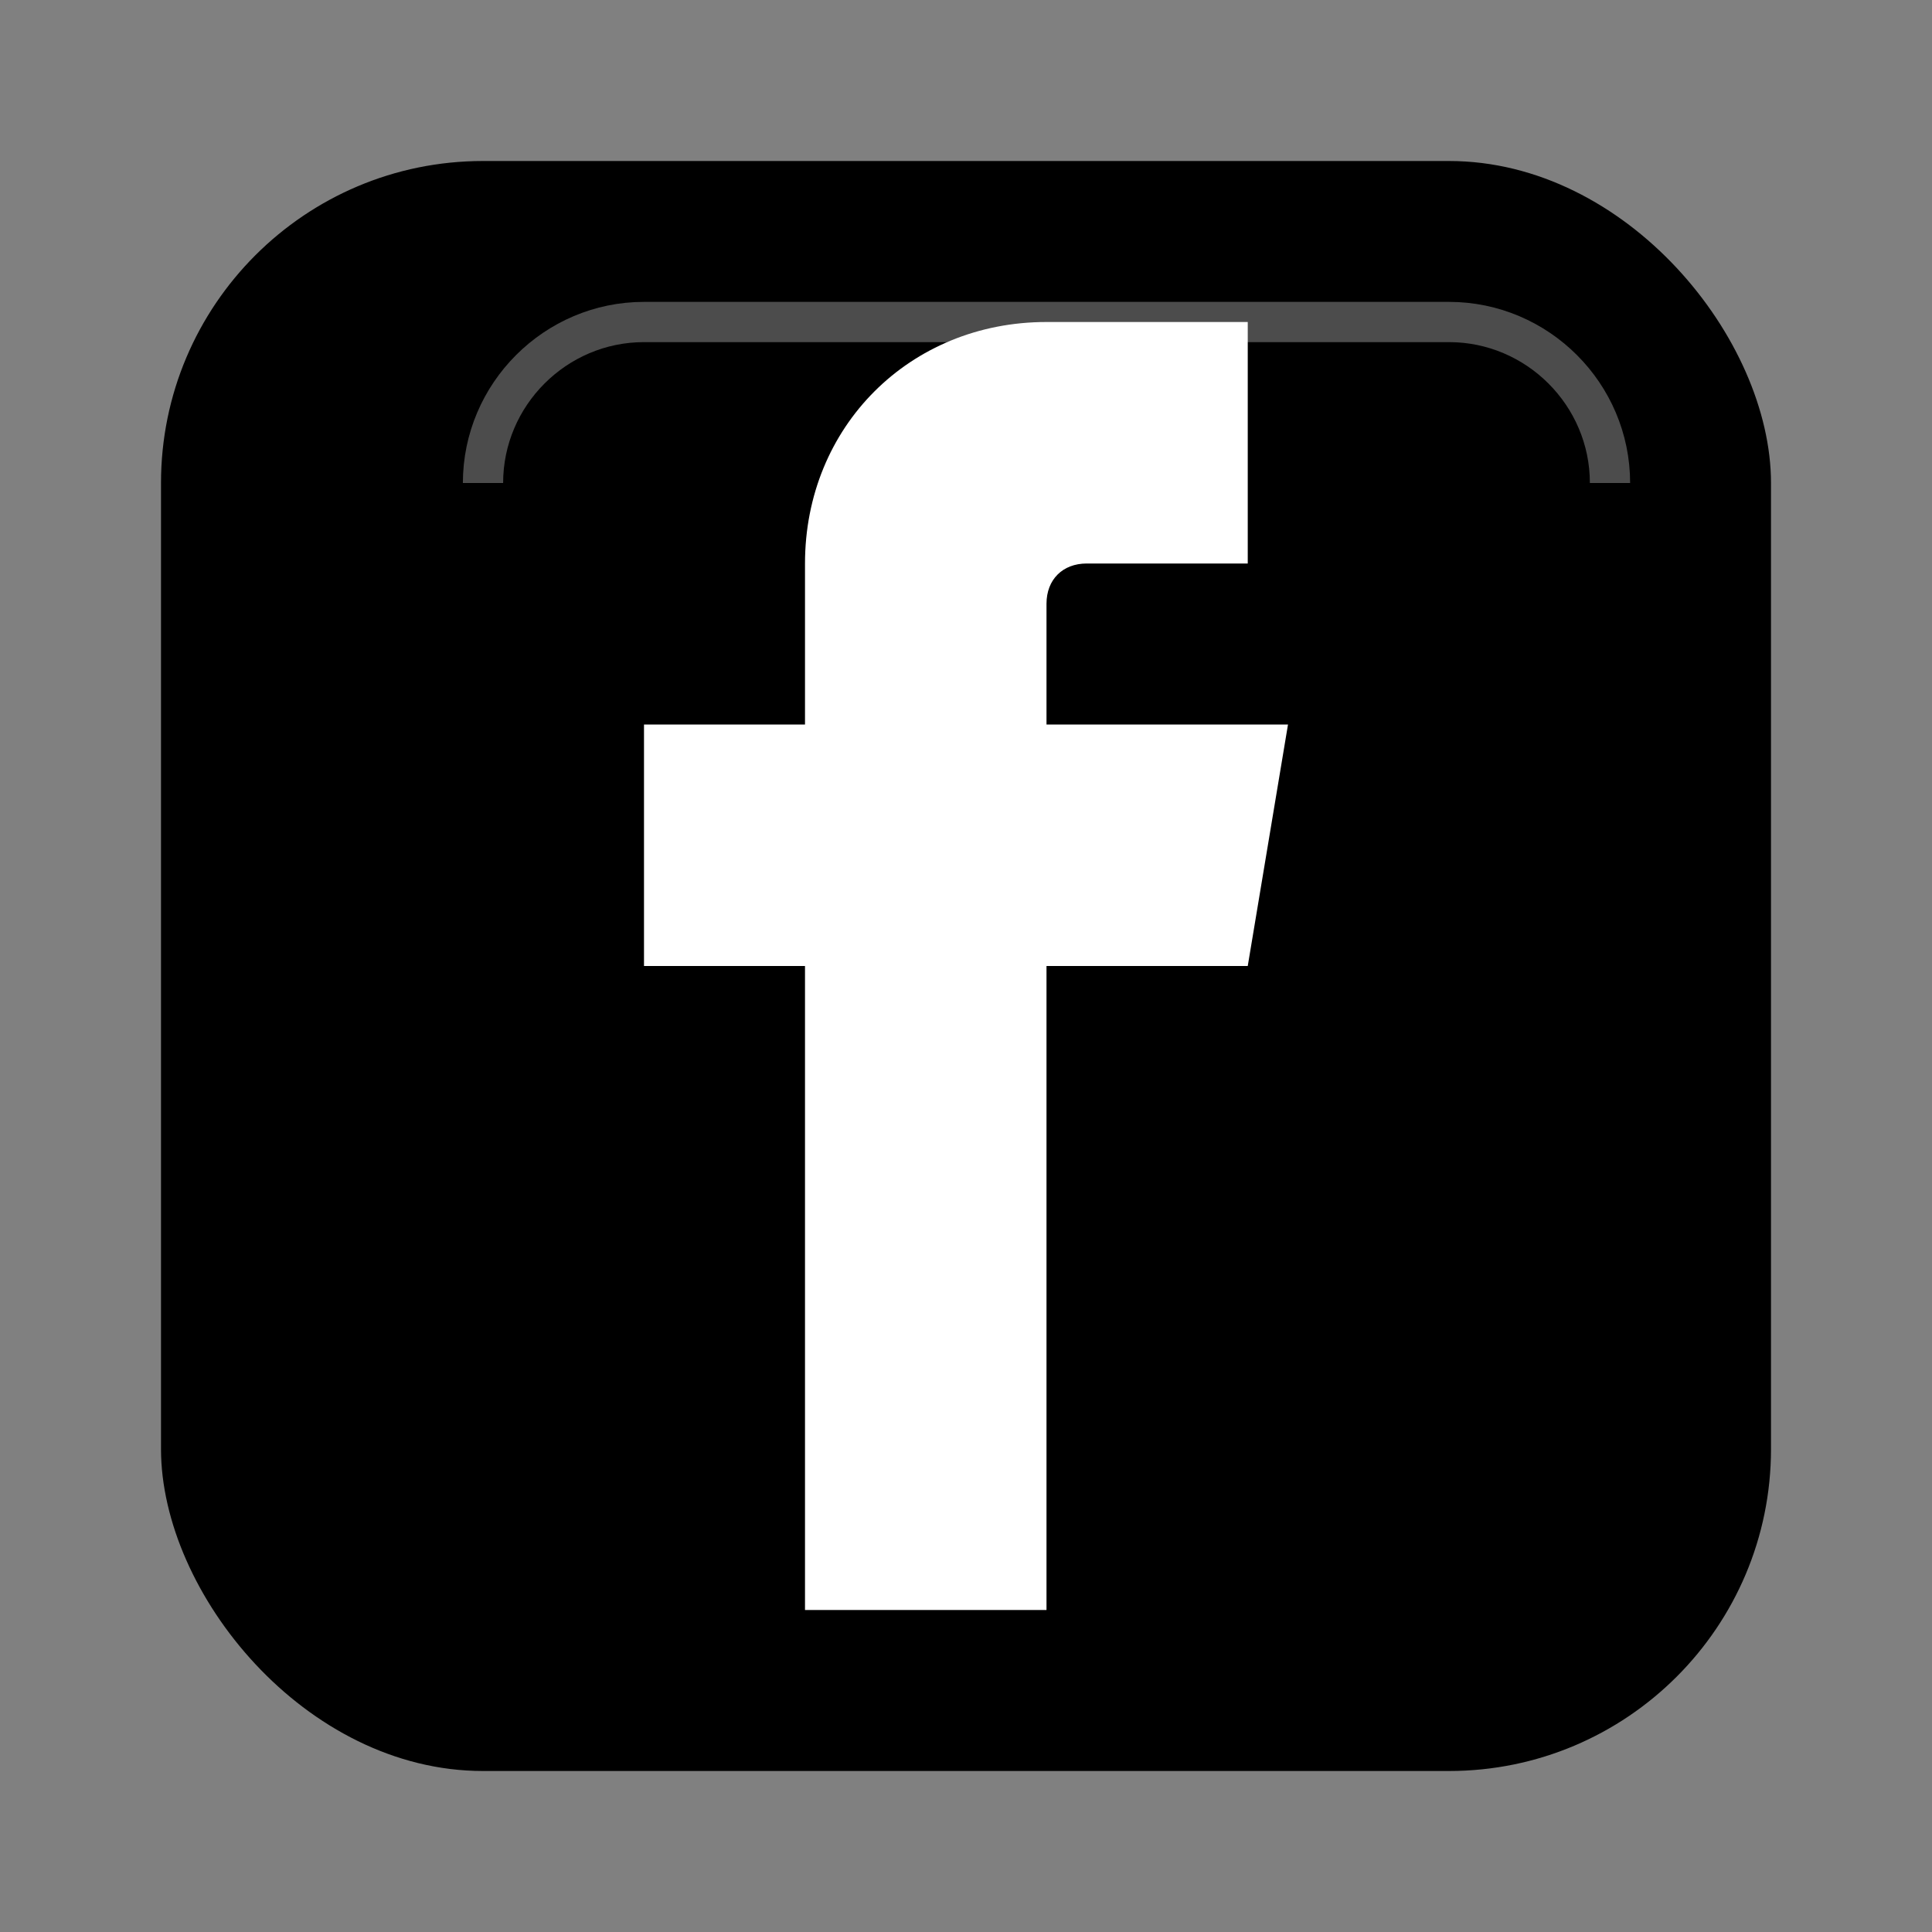
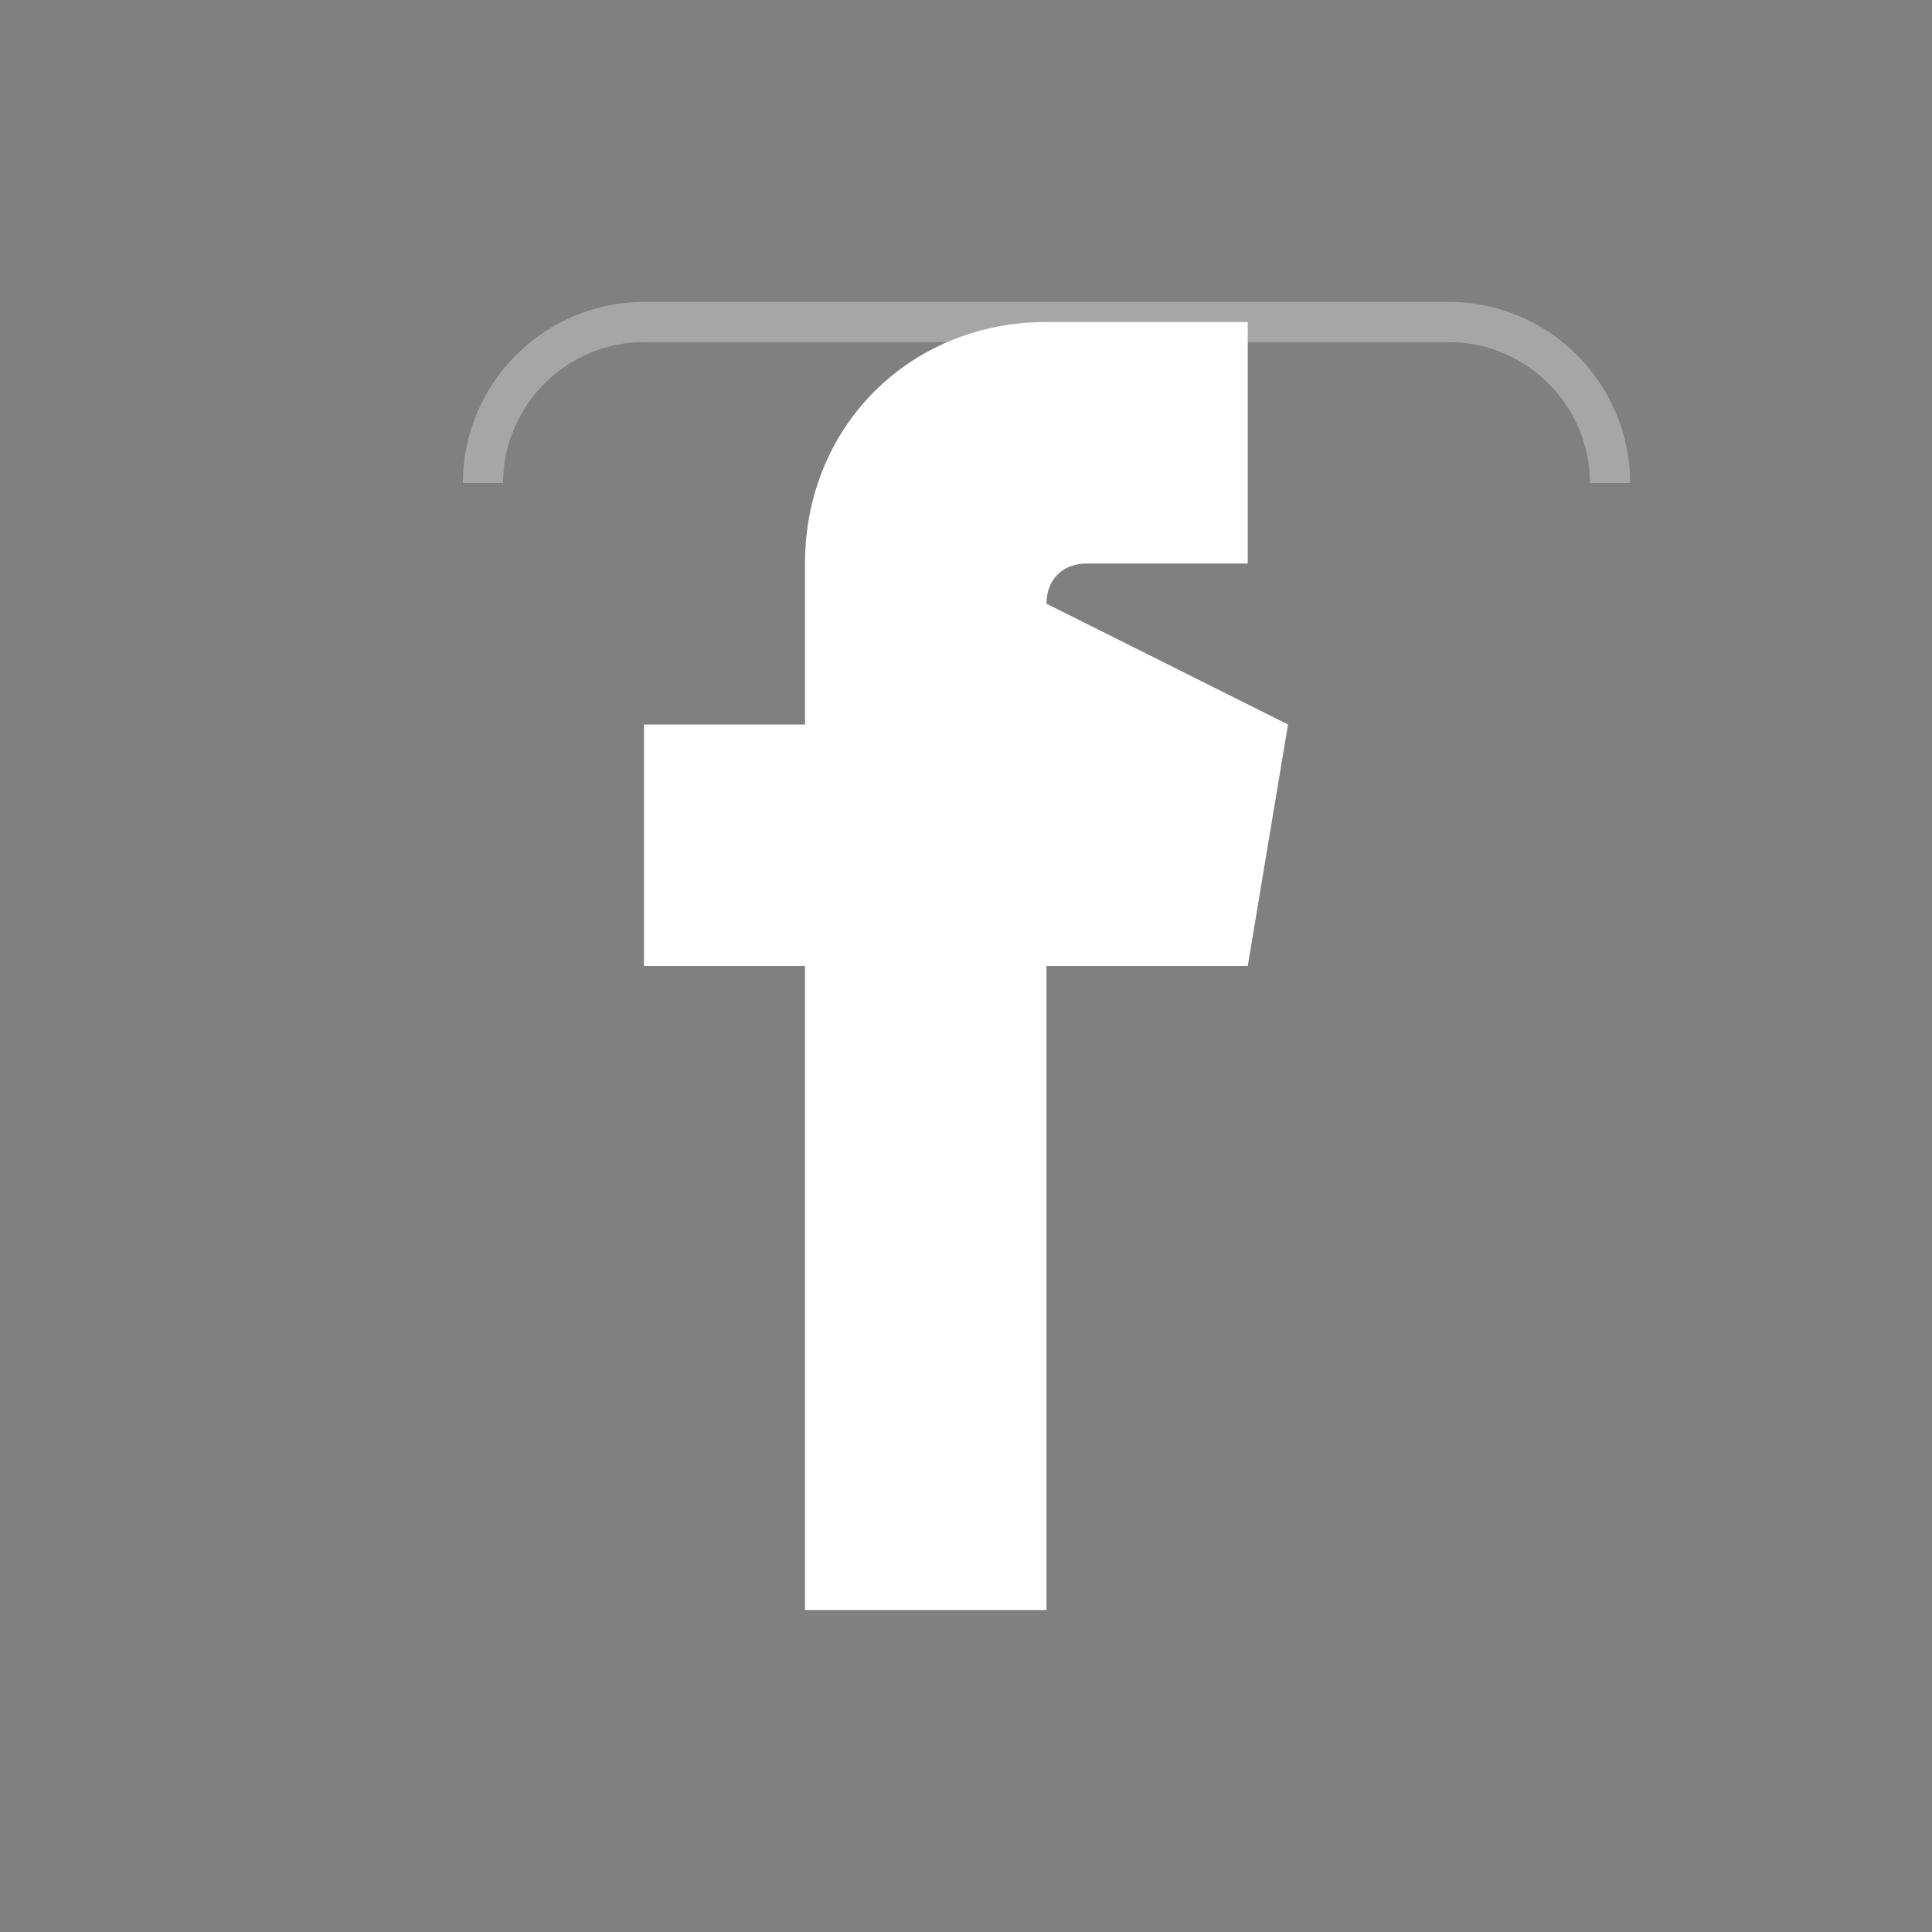
<svg xmlns="http://www.w3.org/2000/svg" width="24" height="24" viewBox="0 0 24 24" fill="none">
  <rect x="0" y="0" width="24" height="24" fill="#808080" stroke="none" />
-   <rect x="2" y="2" width="20" height="20" rx="4" fill="currentColor" />
-   <path d="M15.5 4 L13 4 C11.3 4 10 5.3 10 7 L10 9 L8 9 L8 12 L10 12 L10 20 L13 20 L13 12 L15.5 12 L16 9 L13 9 L13 7.5 C13 7.2 13.2 7 13.5 7 L15.5 7 L15.5 4 Z" fill="white" />
+   <path d="M15.5 4 L13 4 C11.3 4 10 5.3 10 7 L10 9 L8 9 L8 12 L10 12 L10 20 L13 20 L13 12 L15.5 12 L16 9 L13 7.5 C13 7.2 13.2 7 13.5 7 L15.5 7 L15.5 4 Z" fill="white" />
  <path d="M6 6 C6 4.9 6.9 4 8 4 L18 4 C19.1 4 20 4.9 20 6" stroke="white" stroke-width="0.5" opacity="0.3" fill="none" />
</svg>